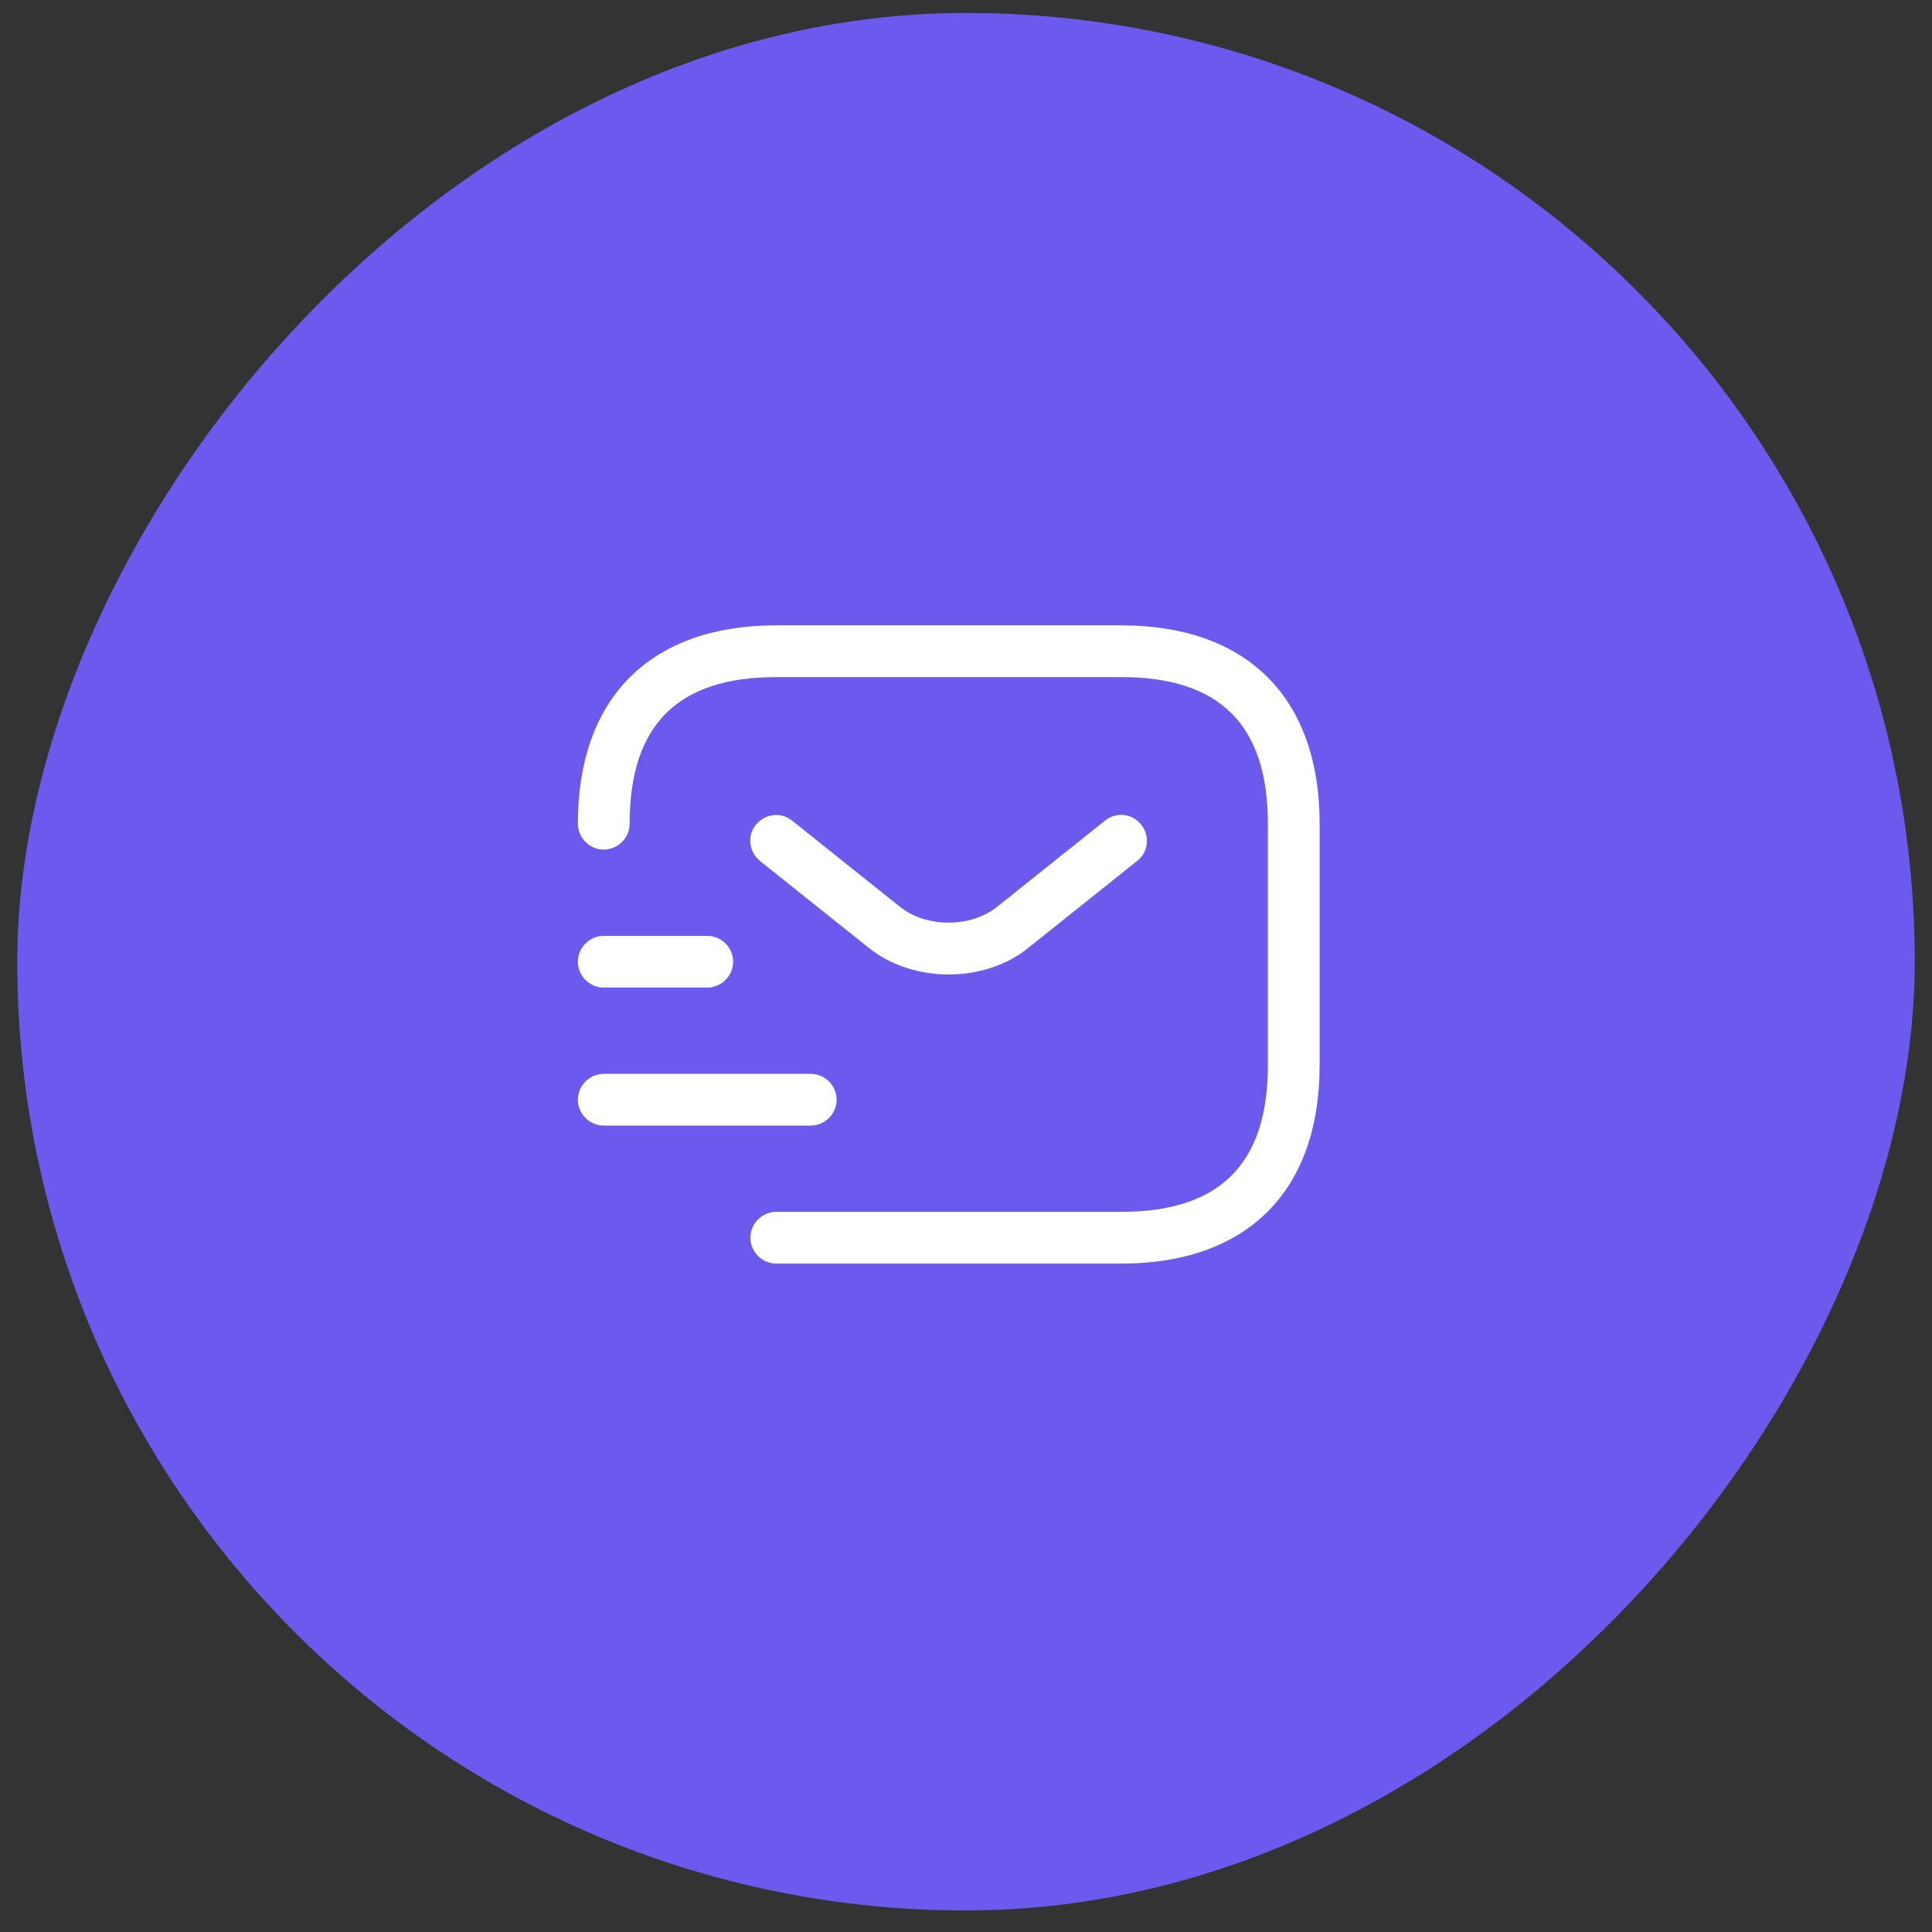
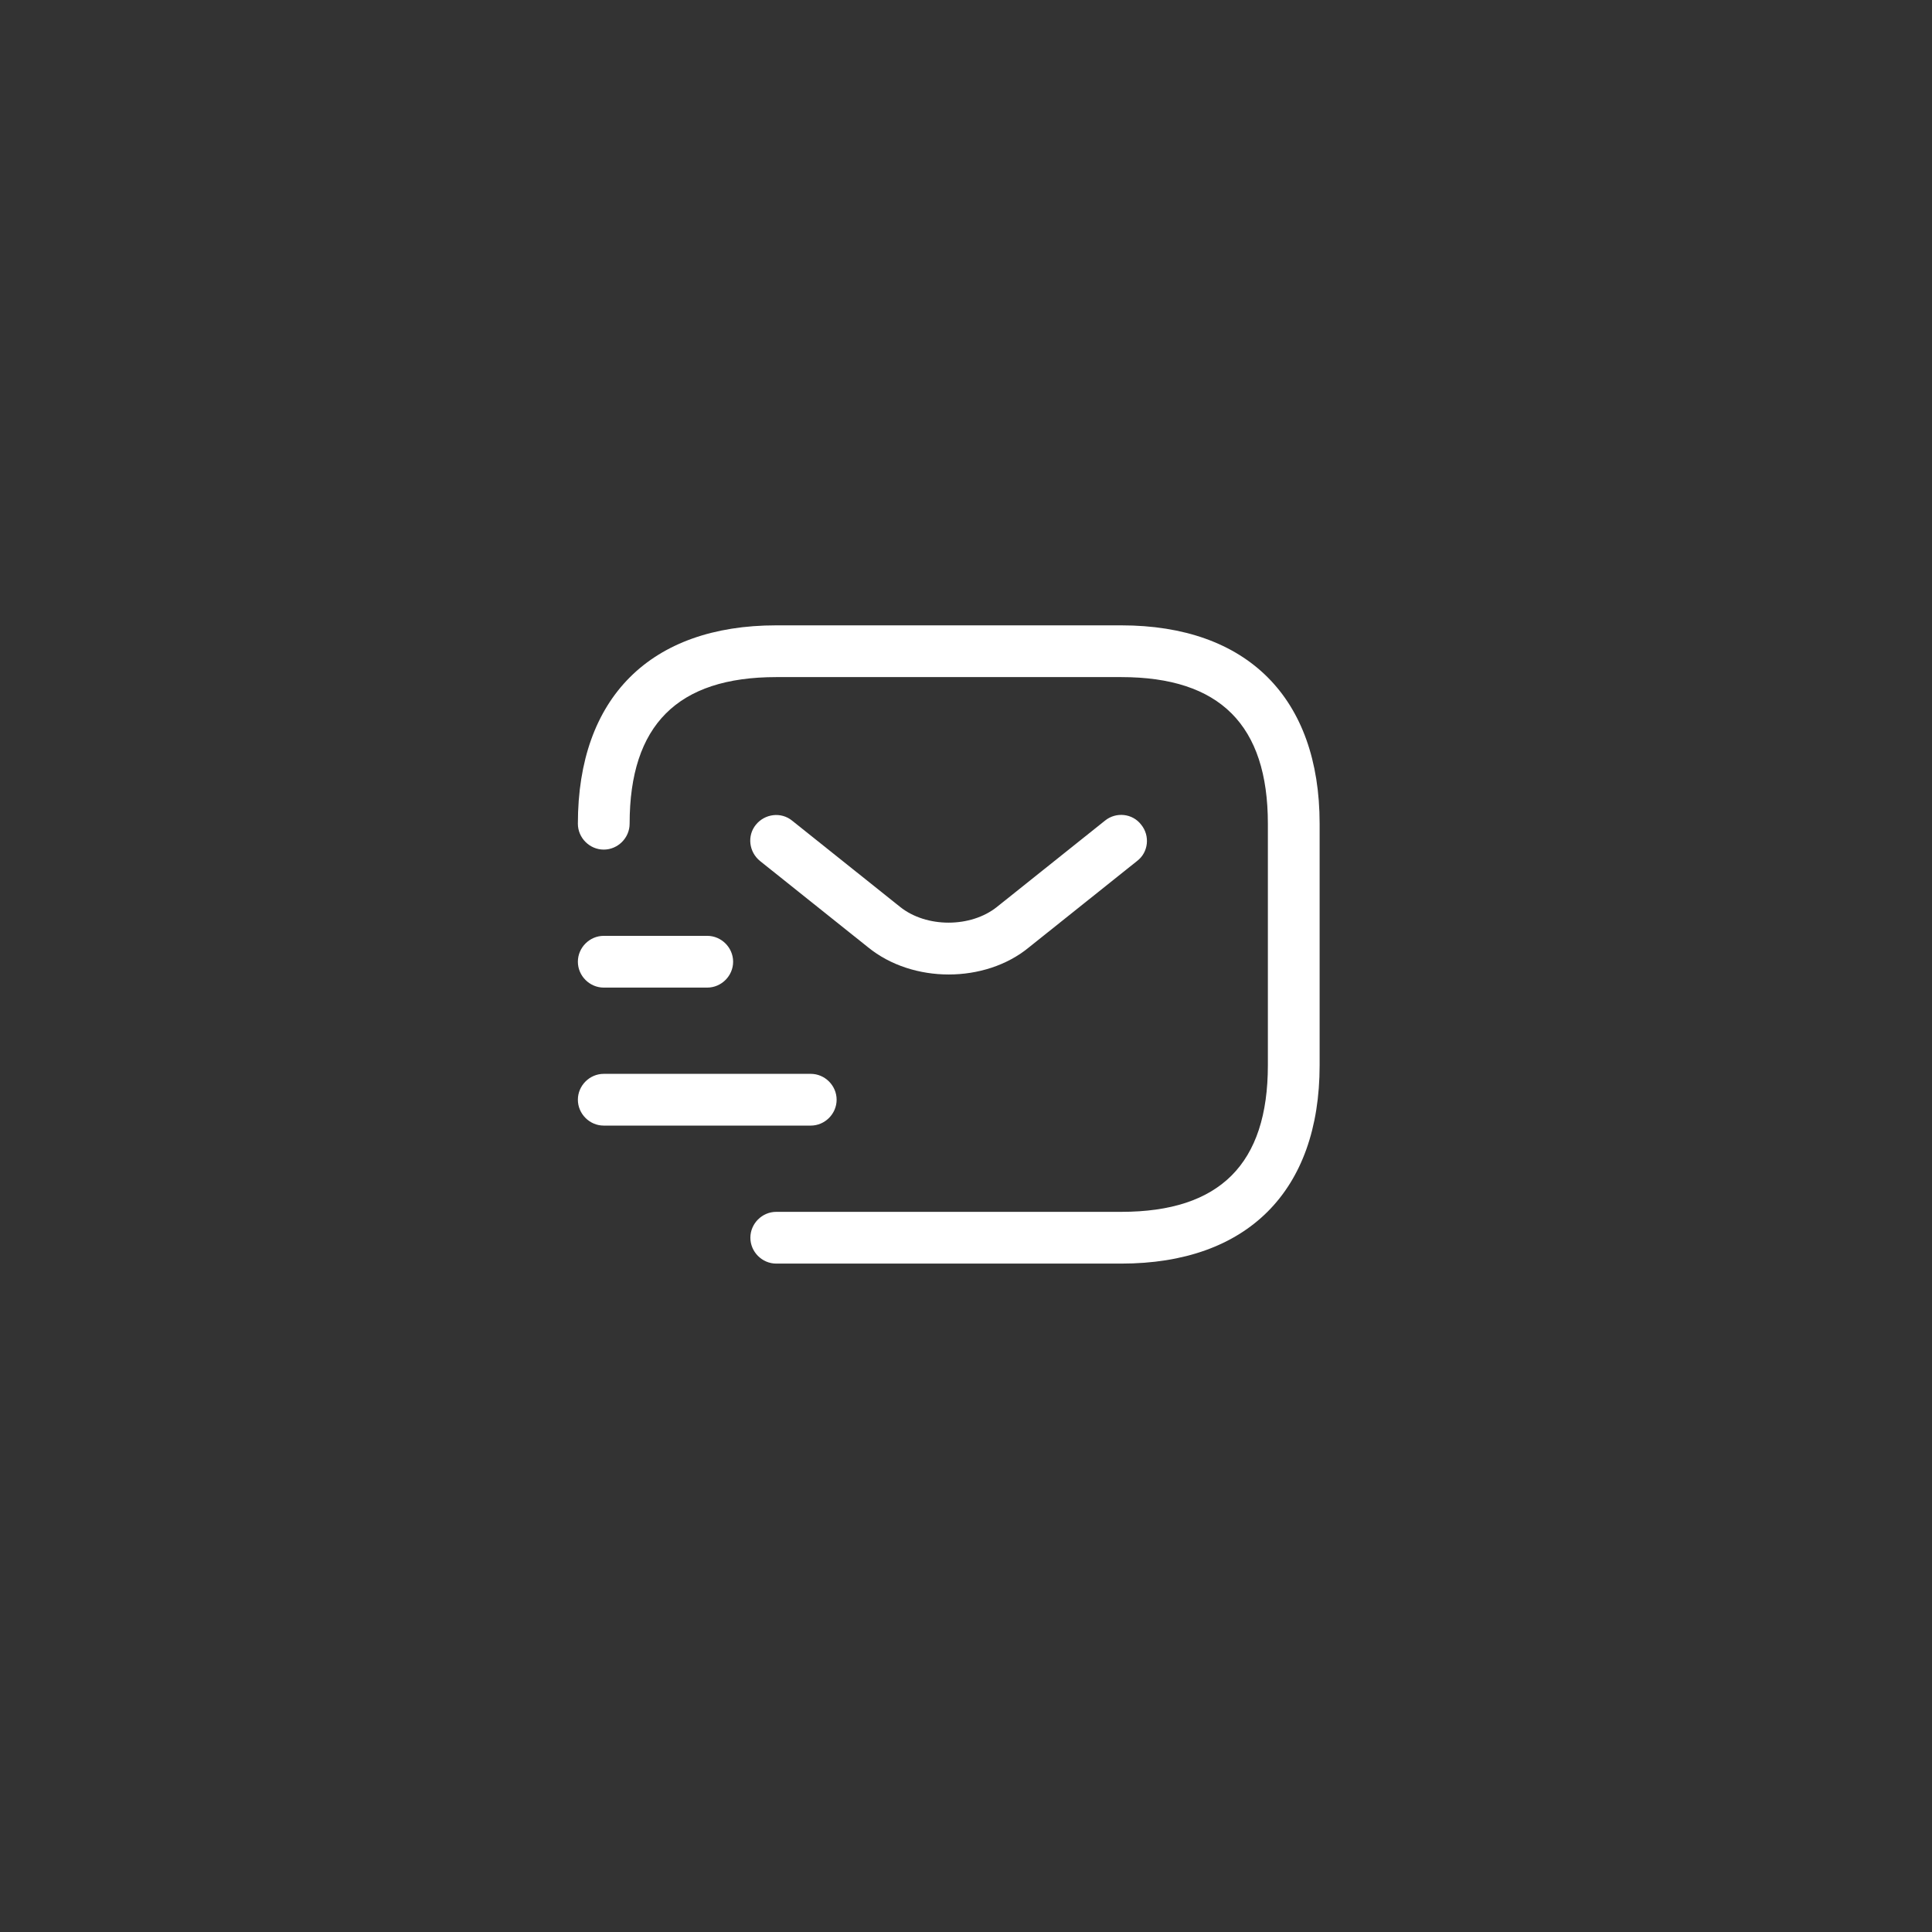
<svg xmlns="http://www.w3.org/2000/svg" width="56" height="56" viewBox="0 0 56 56" fill="none">
  <rect x="0" y="0" width="56" height="56" fill="#333333" stroke="none" />
-   <rect width="55" height="55" rx="27.5" transform="matrix(-1 0 0 1 55.5 0.376)" fill="#6B5AED" />
  <path d="M32.5 36.626H22.5C22.09 36.626 21.75 36.286 21.75 35.876C21.75 35.466 22.09 35.126 22.5 35.126H32.5C35.36 35.126 36.75 33.736 36.75 30.876V23.876C36.75 21.016 35.36 19.626 32.5 19.626H22.5C19.64 19.626 18.25 21.016 18.25 23.876C18.25 24.286 17.91 24.626 17.5 24.626C17.09 24.626 16.75 24.286 16.75 23.876C16.75 20.226 18.85 18.126 22.5 18.126H32.5C36.15 18.126 38.25 20.226 38.25 23.876V30.876C38.25 34.526 36.15 36.626 32.5 36.626Z" fill="white" />
  <path d="M27.499 28.246C26.659 28.246 25.809 27.986 25.159 27.456L22.029 24.956C21.709 24.696 21.649 24.226 21.909 23.906C22.169 23.586 22.639 23.526 22.959 23.786L26.089 26.286C26.849 26.896 28.139 26.896 28.899 26.286L32.029 23.786C32.349 23.526 32.829 23.576 33.079 23.906C33.339 24.226 33.289 24.706 32.959 24.956L29.829 27.456C29.189 27.986 28.339 28.246 27.499 28.246Z" fill="white" />
  <path d="M23.5 32.626H17.5C17.09 32.626 16.75 32.286 16.75 31.876C16.75 31.466 17.09 31.126 17.5 31.126H23.5C23.91 31.126 24.25 31.466 24.25 31.876C24.25 32.286 23.91 32.626 23.5 32.626Z" fill="white" />
-   <path d="M20.5 28.626H17.5C17.09 28.626 16.75 28.286 16.75 27.876C16.75 27.466 17.09 27.126 17.5 27.126H20.5C20.91 27.126 21.25 27.466 21.25 27.876C21.25 28.286 20.91 28.626 20.5 28.626Z" fill="white" />
+   <path d="M20.5 28.626H17.5C17.09 28.626 16.75 28.286 16.75 27.876C16.75 27.466 17.09 27.126 17.5 27.126H20.5C20.91 27.126 21.25 27.466 21.25 27.876C21.25 28.286 20.91 28.626 20.5 28.626" fill="white" />
</svg>